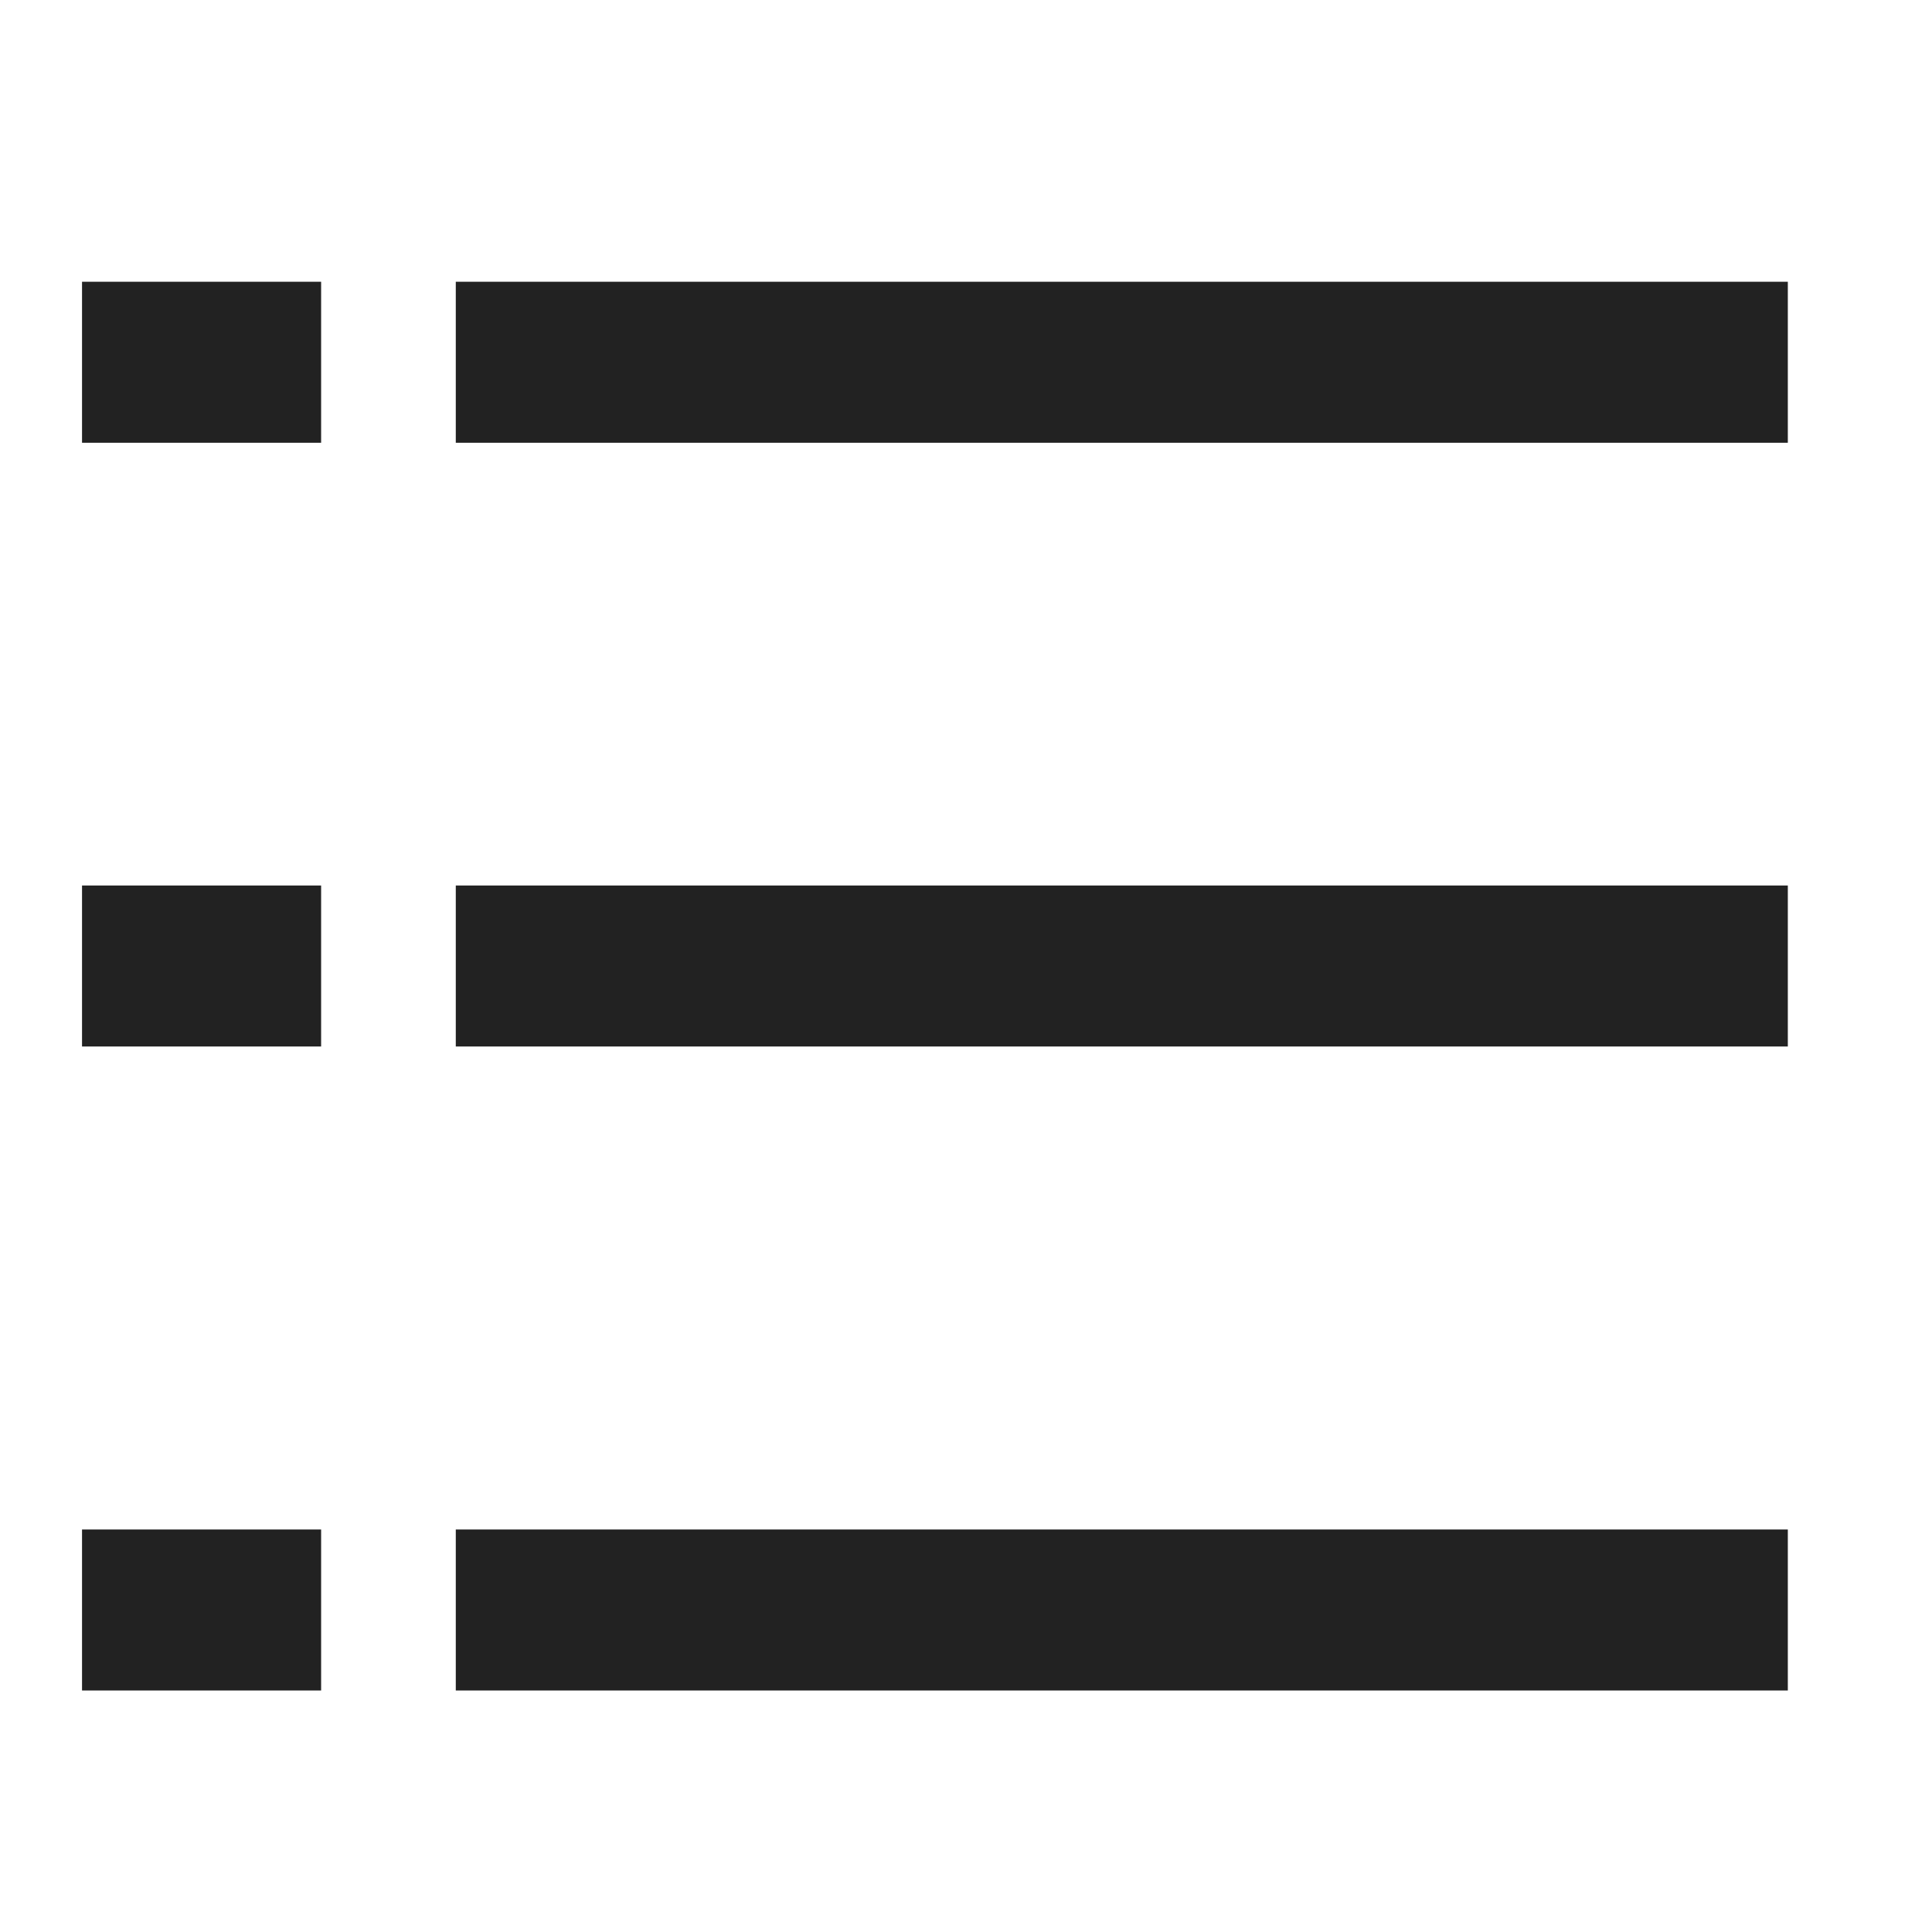
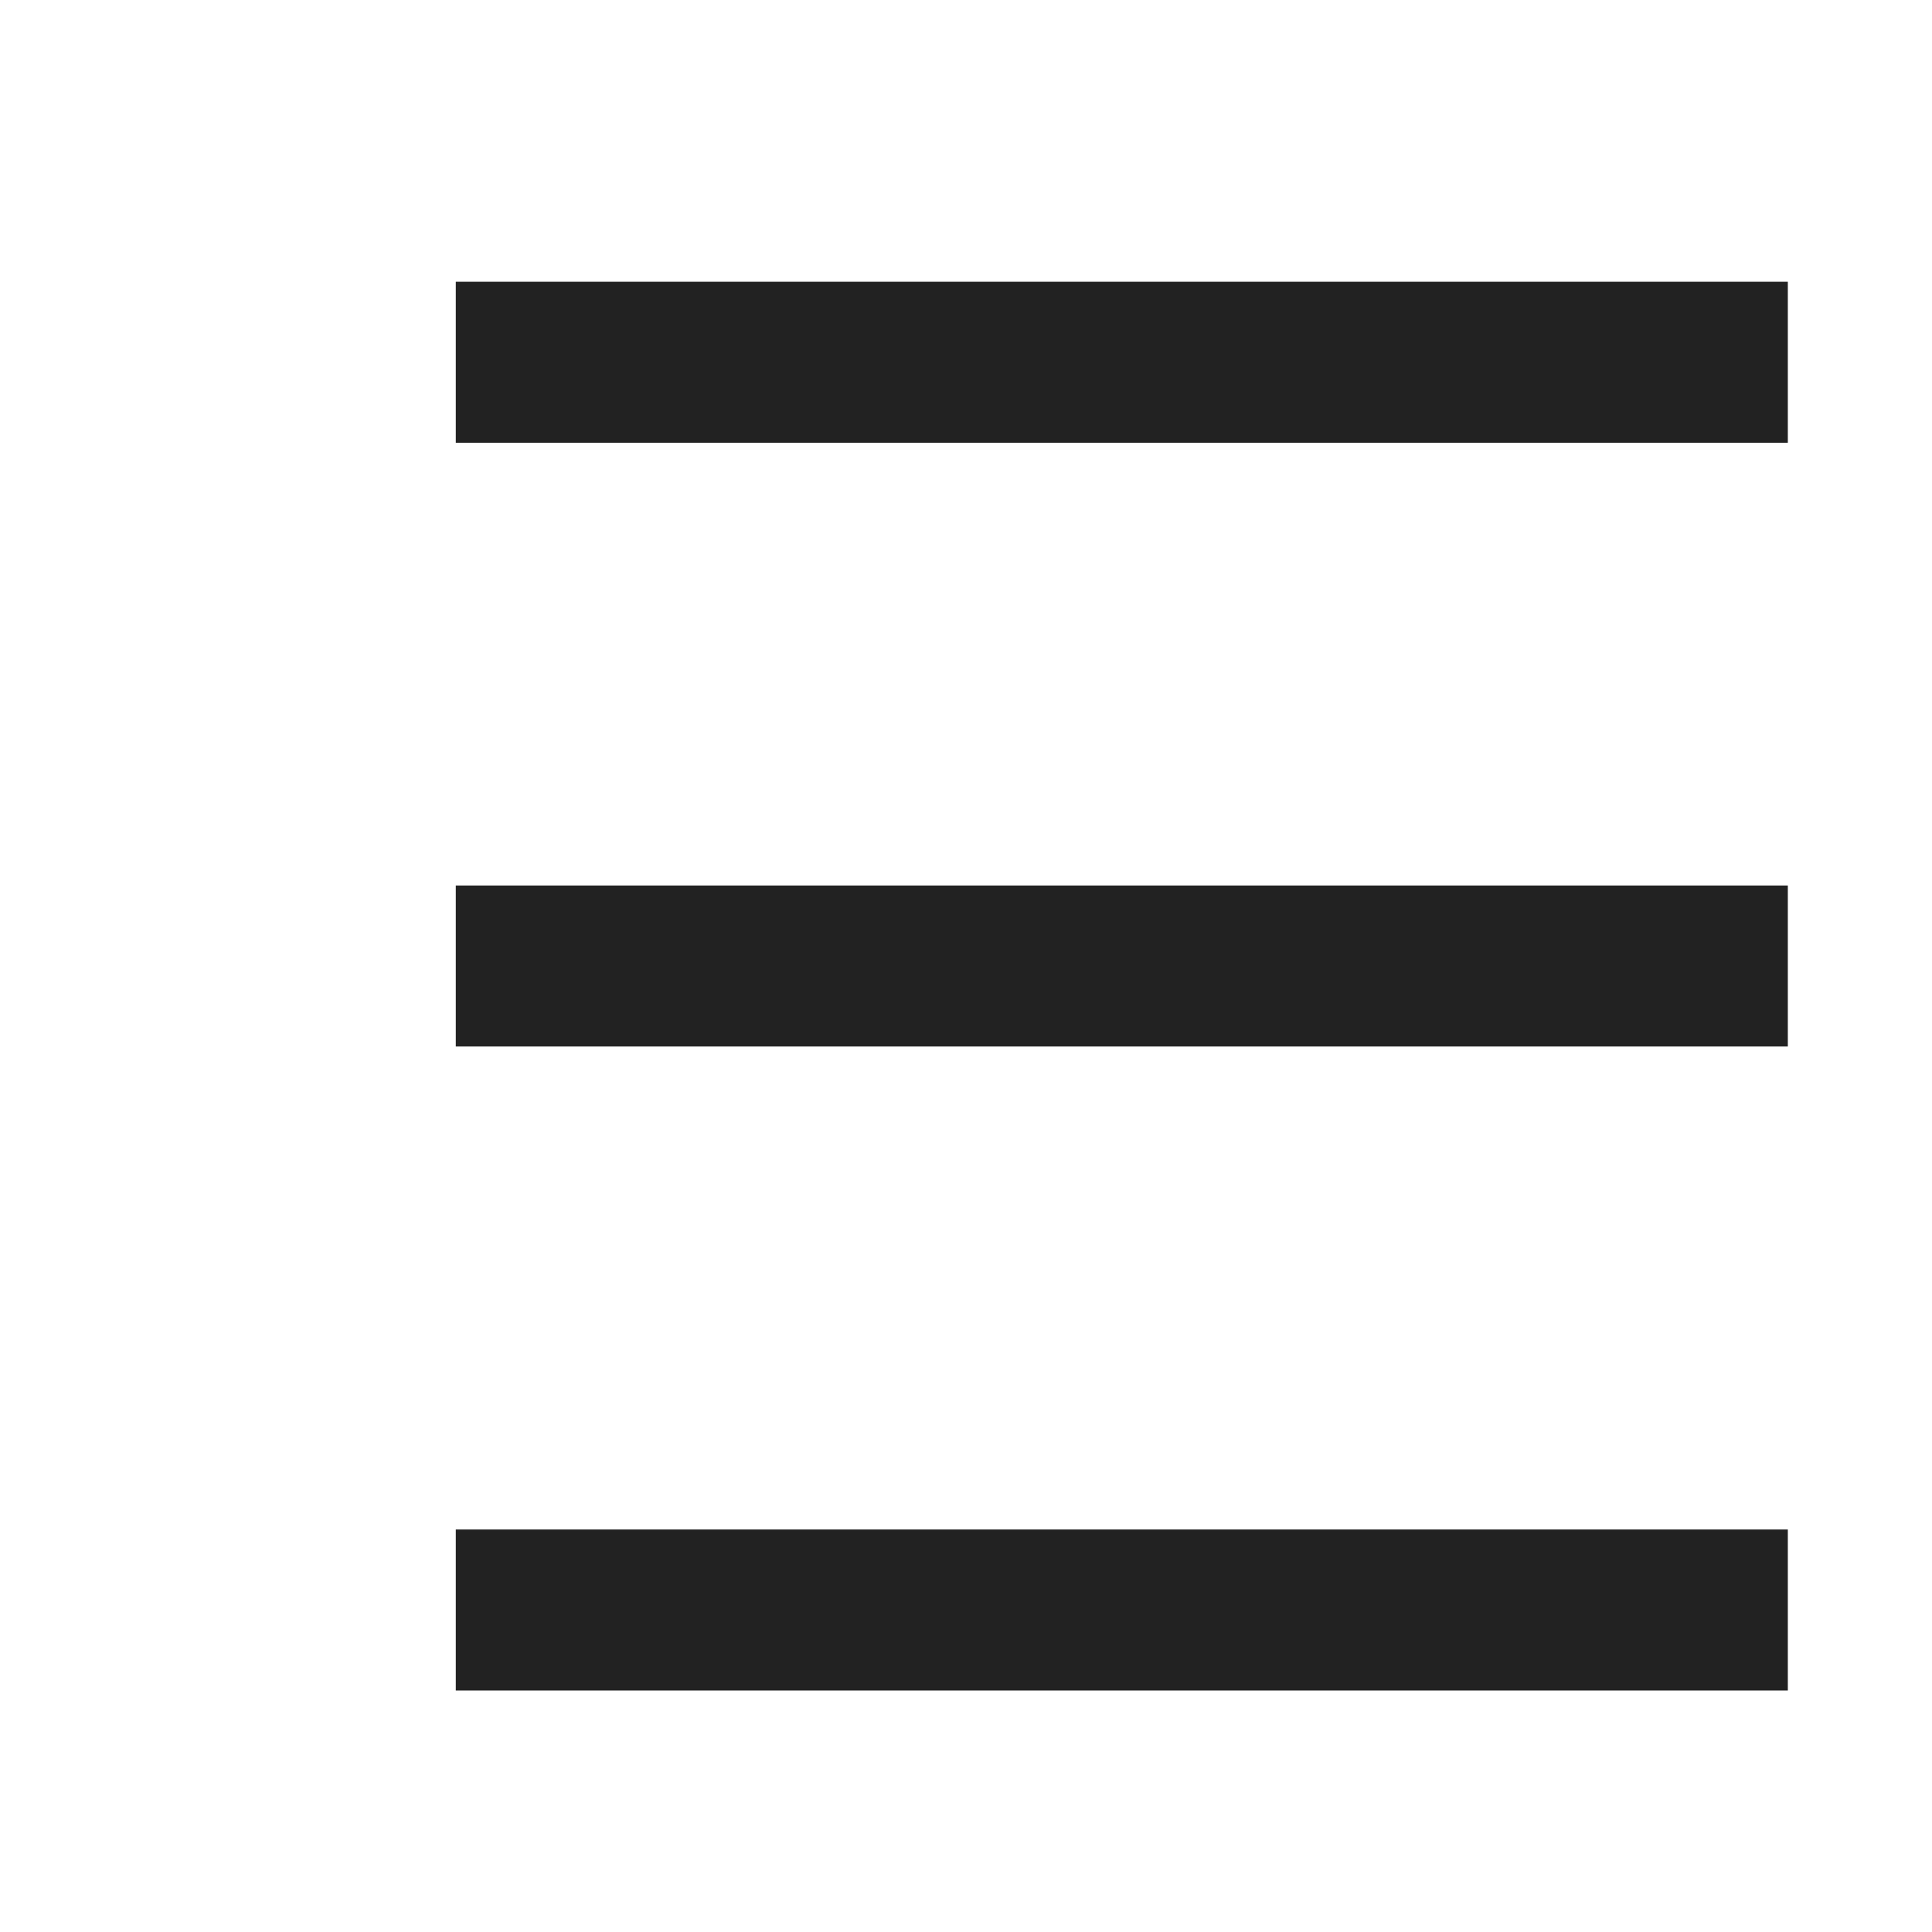
<svg xmlns="http://www.w3.org/2000/svg" width="24" height="24" viewBox="0 0 24 24">
  <defs>
    <filter id="wbjhr8kx5a" color-interpolation-filters="auto">
      <feColorMatrix in="SourceGraphic" values="0 0 0 0 1 0 0 0 0 1 0 0 0 0 1 0 0 0 1 0" />
    </filter>
  </defs>
  <g fill="none" fill-rule="evenodd" stroke-linecap="square">
    <g filter="url(#wbjhr8kx5a)">
      <g stroke="#222" stroke-width="2">
        <g>
          <path d="M.291.5L14.838.5M.291 8L14.838 8M.291 16L14.838 16" transform="translate(2, 4) translate(4.371, 0)" />
        </g>
        <g>
-           <path d="M.019.5L.989.5M.019 8L.989 8M.019 16L.989 16" transform="translate(2, 4)" />
-         </g>
+           </g>
      </g>
    </g>
  </g>
</svg>